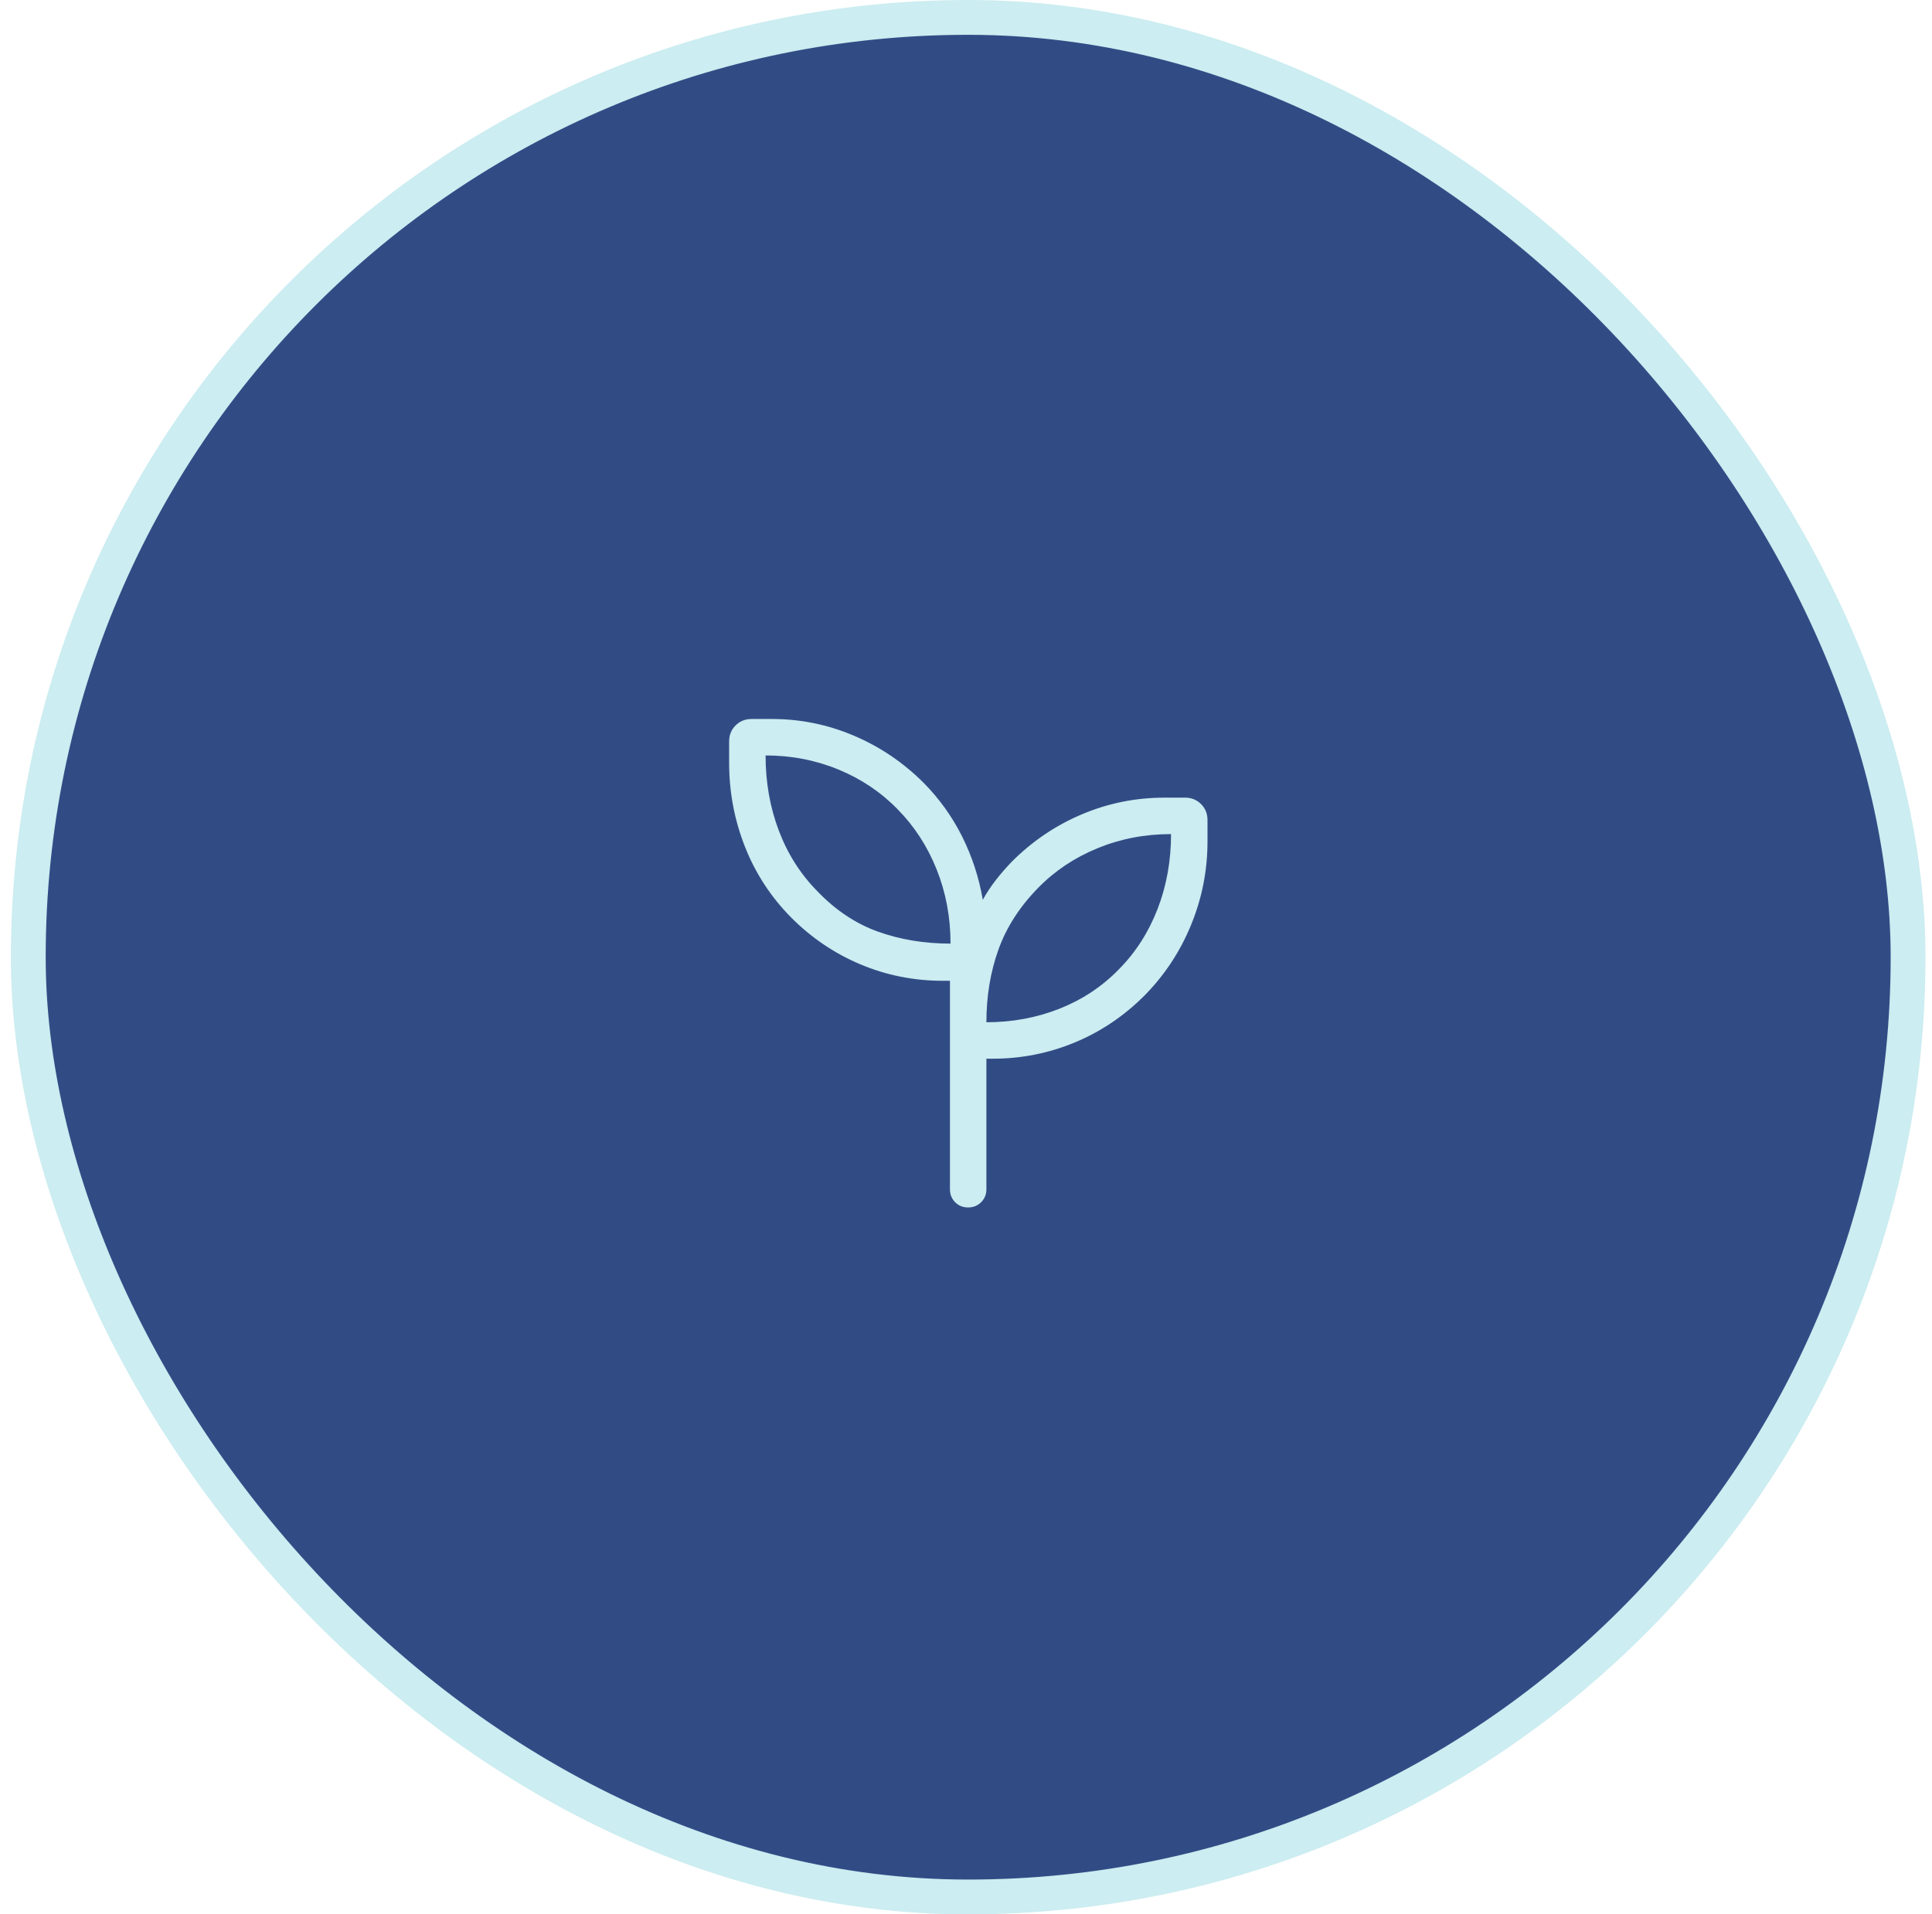
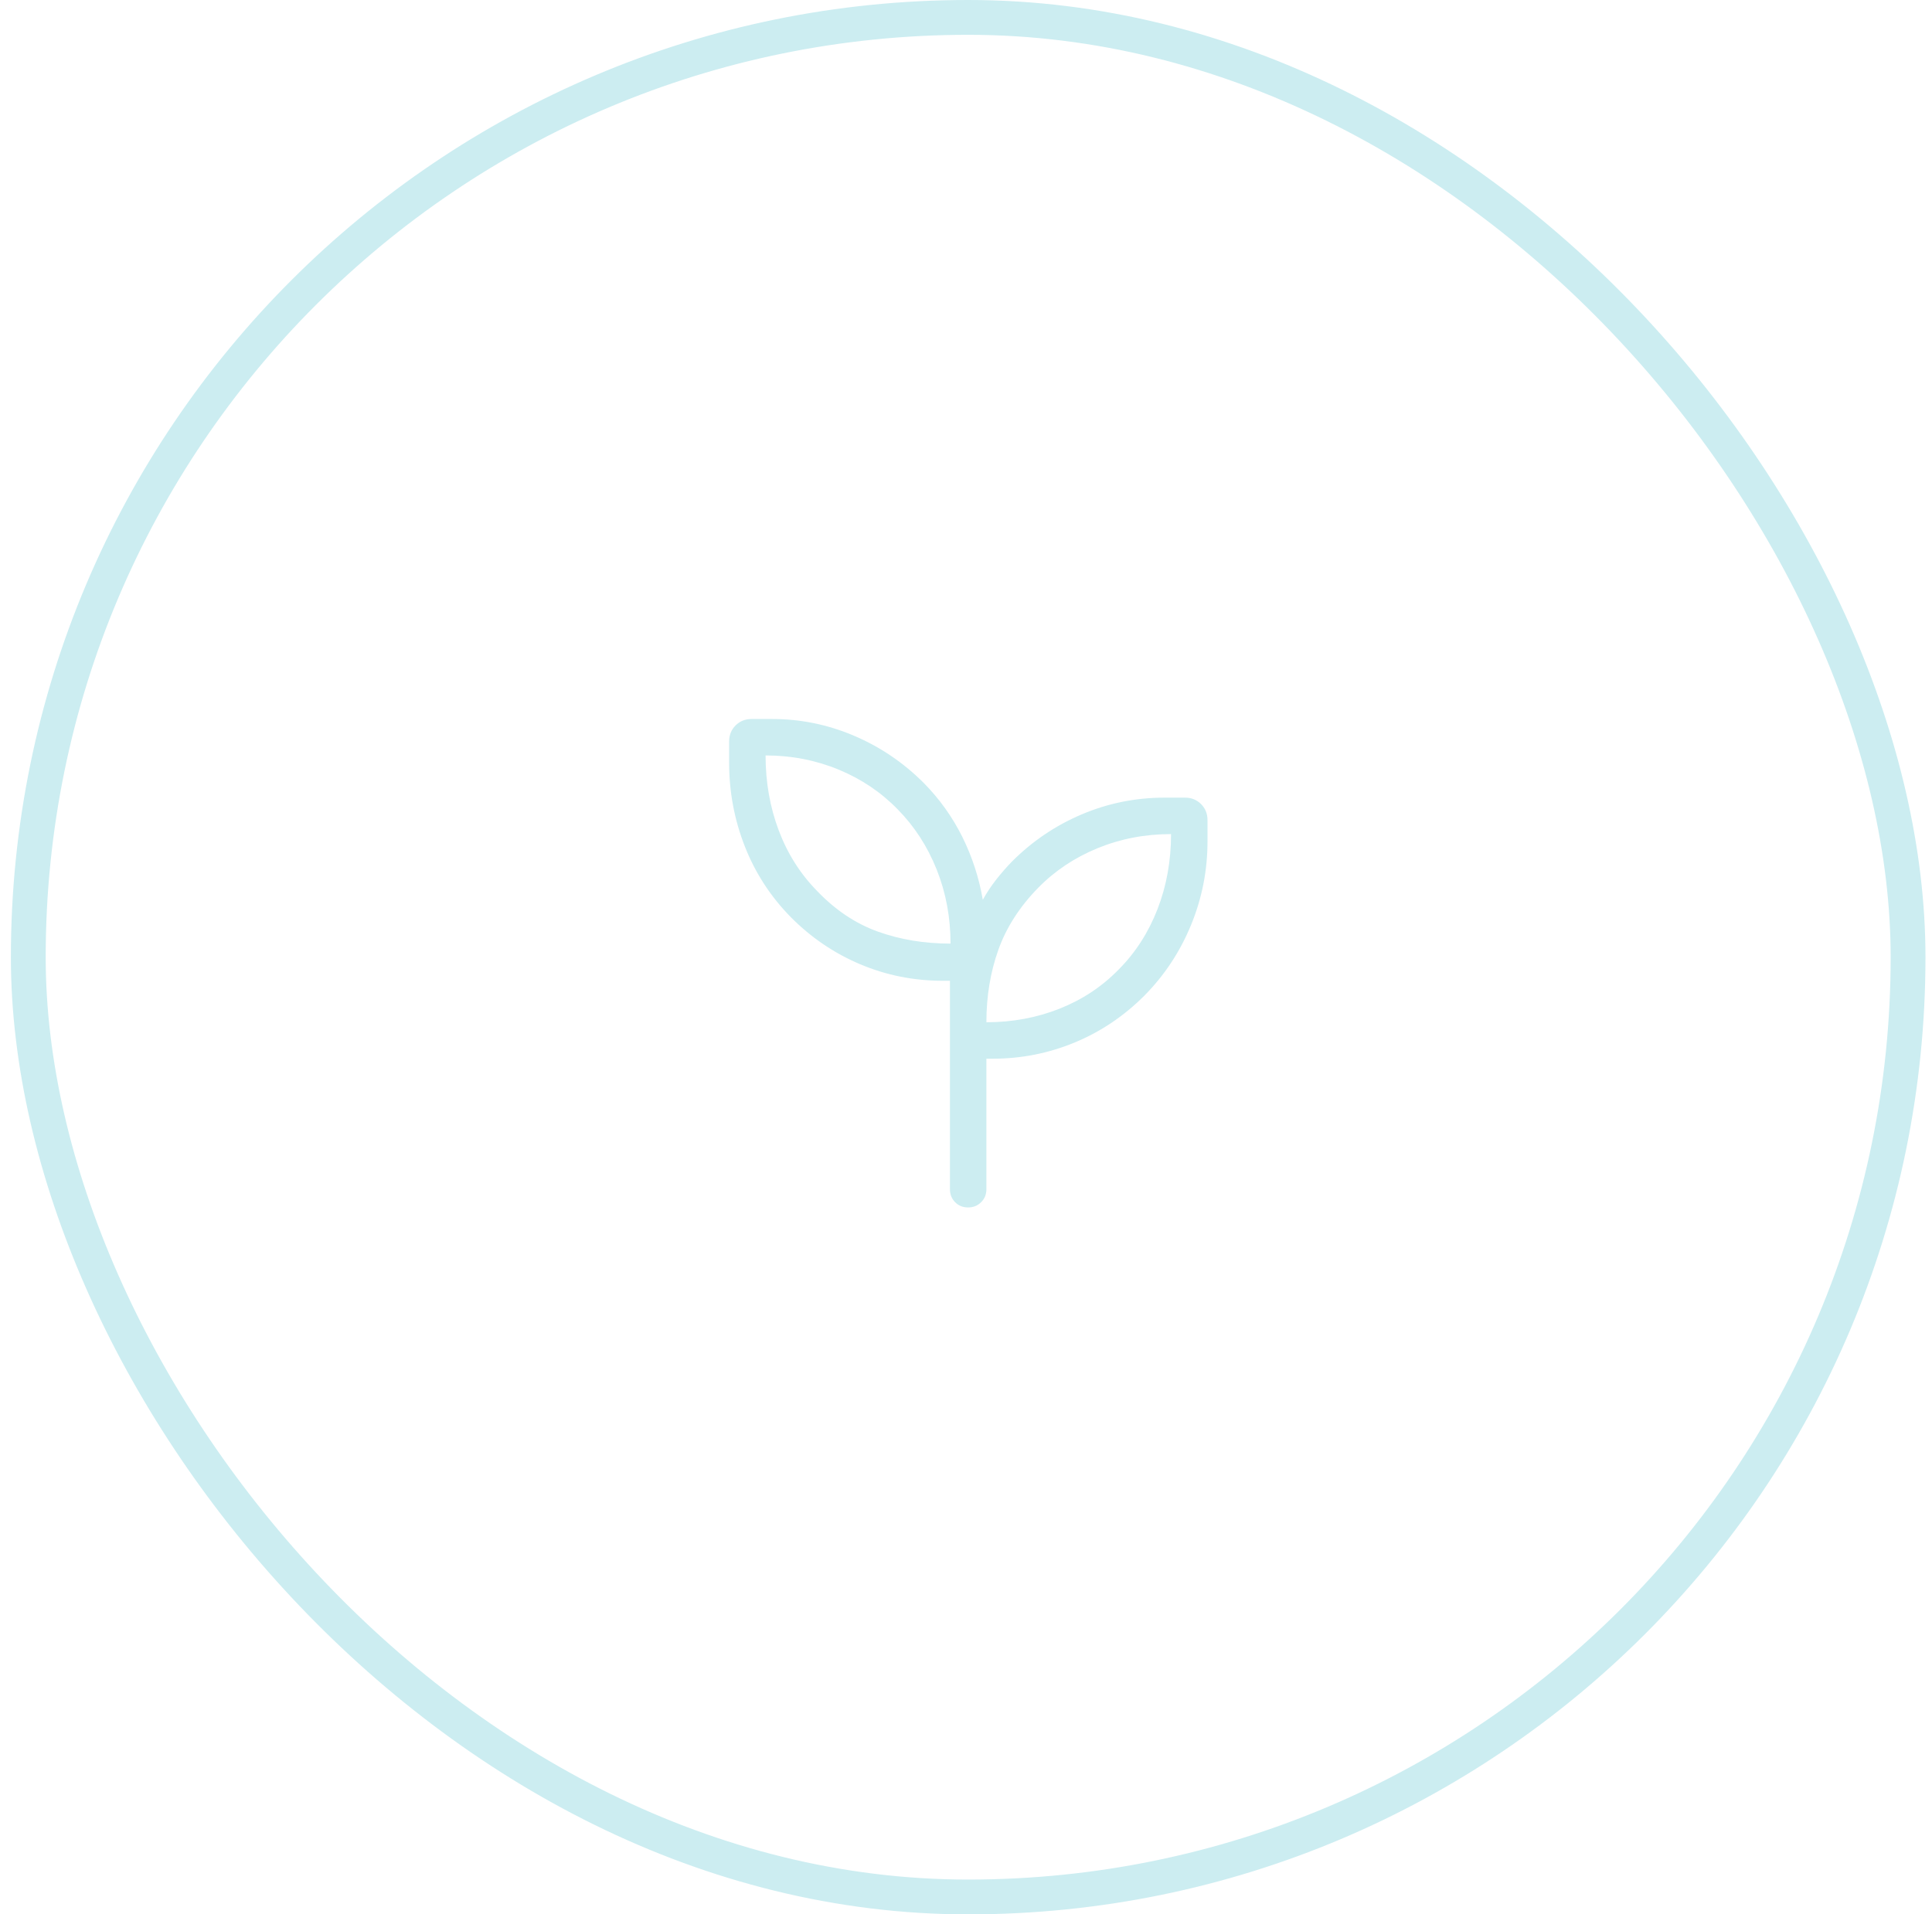
<svg xmlns="http://www.w3.org/2000/svg" width="111" height="110" viewBox="0 0 111 110" fill="none">
-   <rect x="1.625" y="1" width="108" height="108" rx="54" fill="#314C85" />
  <rect x="1.625" y="1" width="108" height="108" rx="54" stroke="#CCEDF1" stroke-width="2" />
  <path d="M55.619 69.38C55.321 69.38 55.073 69.28 54.875 69.079C54.677 68.879 54.578 68.63 54.578 68.333V56.356H54.172C52.501 56.356 50.918 56.039 49.422 55.407C47.925 54.775 46.595 53.871 45.431 52.696C44.274 51.52 43.395 50.167 42.793 48.635C42.192 47.103 41.891 45.501 41.891 43.83V42.602C41.891 42.237 42.014 41.931 42.261 41.684C42.508 41.438 42.814 41.314 43.178 41.314H44.362C45.988 41.314 47.553 41.633 49.056 42.271C50.559 42.909 51.898 43.815 53.074 44.99C53.975 45.904 54.711 46.932 55.282 48.075C55.852 49.219 56.246 50.428 56.465 51.701C56.685 51.305 56.935 50.927 57.217 50.565C57.498 50.204 57.804 49.852 58.135 49.51C59.306 48.336 60.646 47.43 62.155 46.792C63.663 46.153 65.246 45.833 66.904 45.833H68.088C68.452 45.833 68.758 45.957 69.005 46.203C69.251 46.45 69.375 46.756 69.375 47.121V48.349C69.375 50.016 69.059 51.617 68.428 53.153C67.797 54.689 66.903 56.043 65.743 57.215C64.568 58.39 63.232 59.287 61.736 59.905C60.239 60.524 58.672 60.833 57.033 60.833H56.672V68.333C56.672 68.63 56.571 68.879 56.369 69.079C56.168 69.28 55.918 69.38 55.619 69.38ZM54.611 54.22C54.611 52.71 54.346 51.291 53.815 49.962C53.284 48.633 52.537 47.481 51.574 46.504C50.618 45.521 49.484 44.759 48.173 44.218C46.861 43.678 45.465 43.408 43.985 43.408C43.985 44.948 44.238 46.386 44.744 47.723C45.249 49.06 45.984 50.218 46.947 51.197C47.996 52.295 49.162 53.073 50.442 53.532C51.723 53.991 53.113 54.22 54.611 54.22ZM56.672 58.739C58.163 58.739 59.565 58.479 60.877 57.958C62.188 57.438 63.322 56.685 64.278 55.702C65.241 54.733 65.982 53.579 66.502 52.242C67.021 50.906 67.281 49.467 67.281 47.927C65.782 47.927 64.375 48.197 63.059 48.738C61.742 49.278 60.606 50.035 59.651 51.01C58.582 52.101 57.819 53.289 57.36 54.574C56.901 55.859 56.672 57.248 56.672 58.739Z" fill="#CCEDF1" />
</svg>